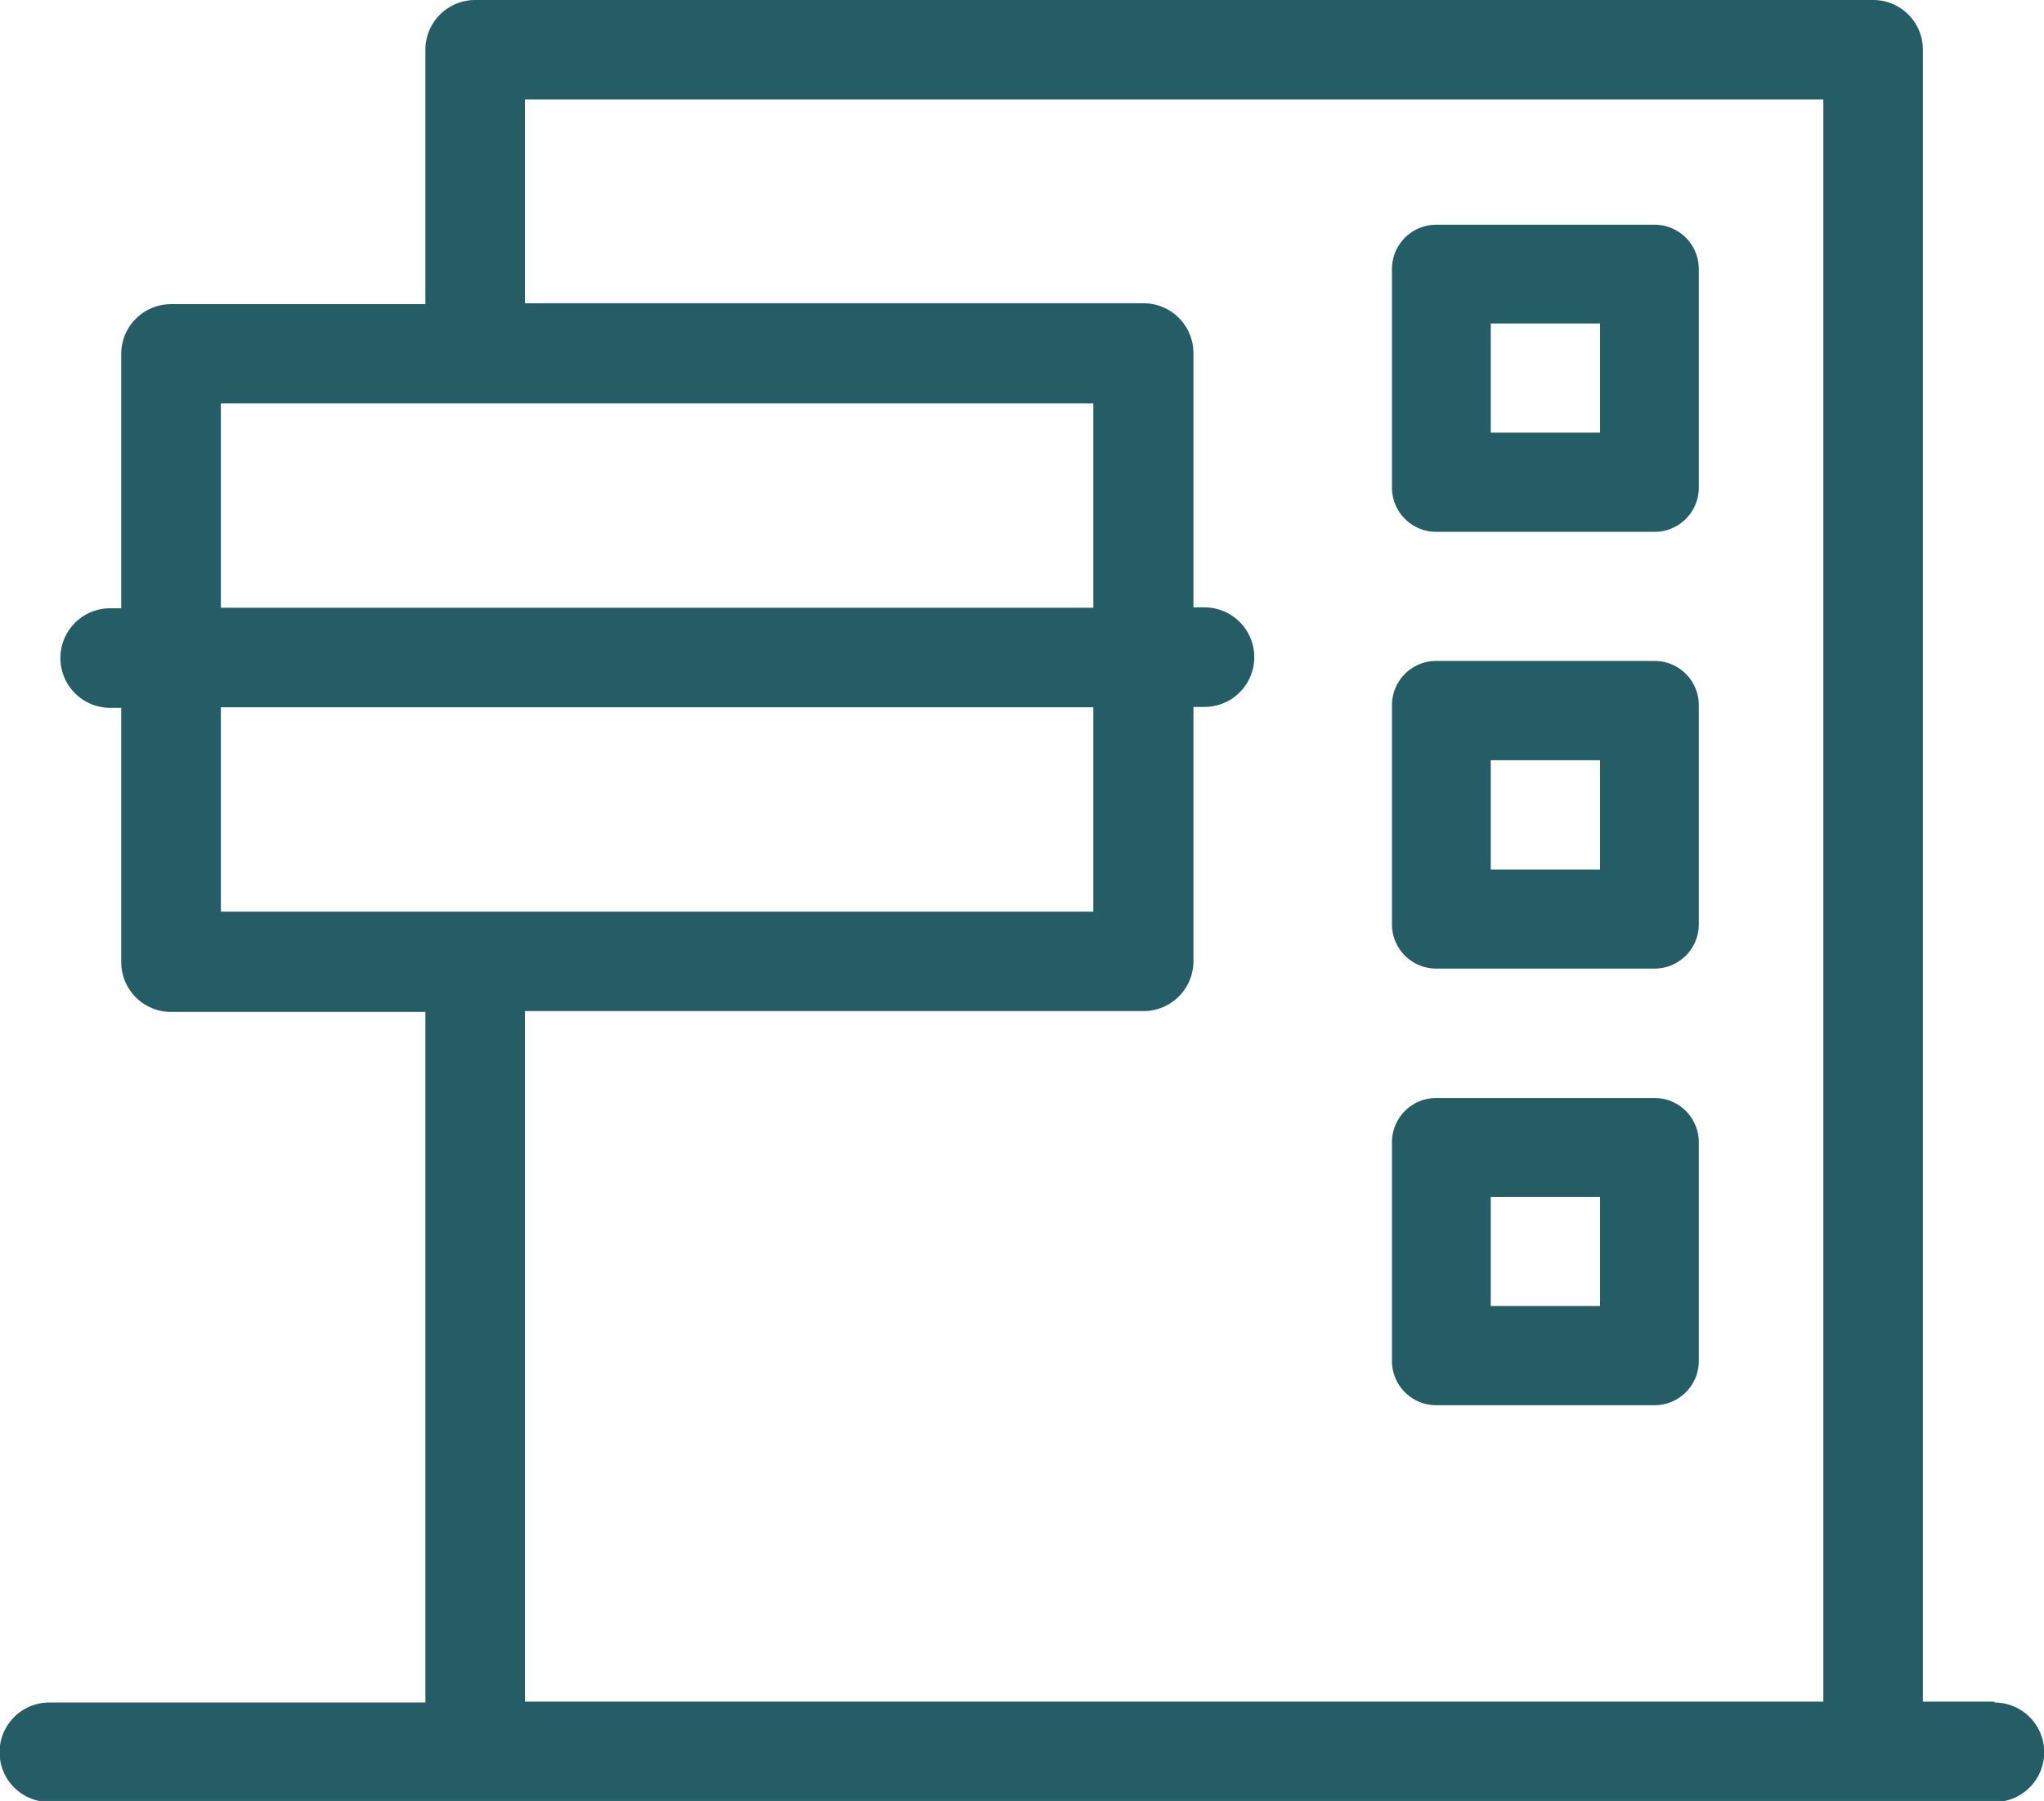
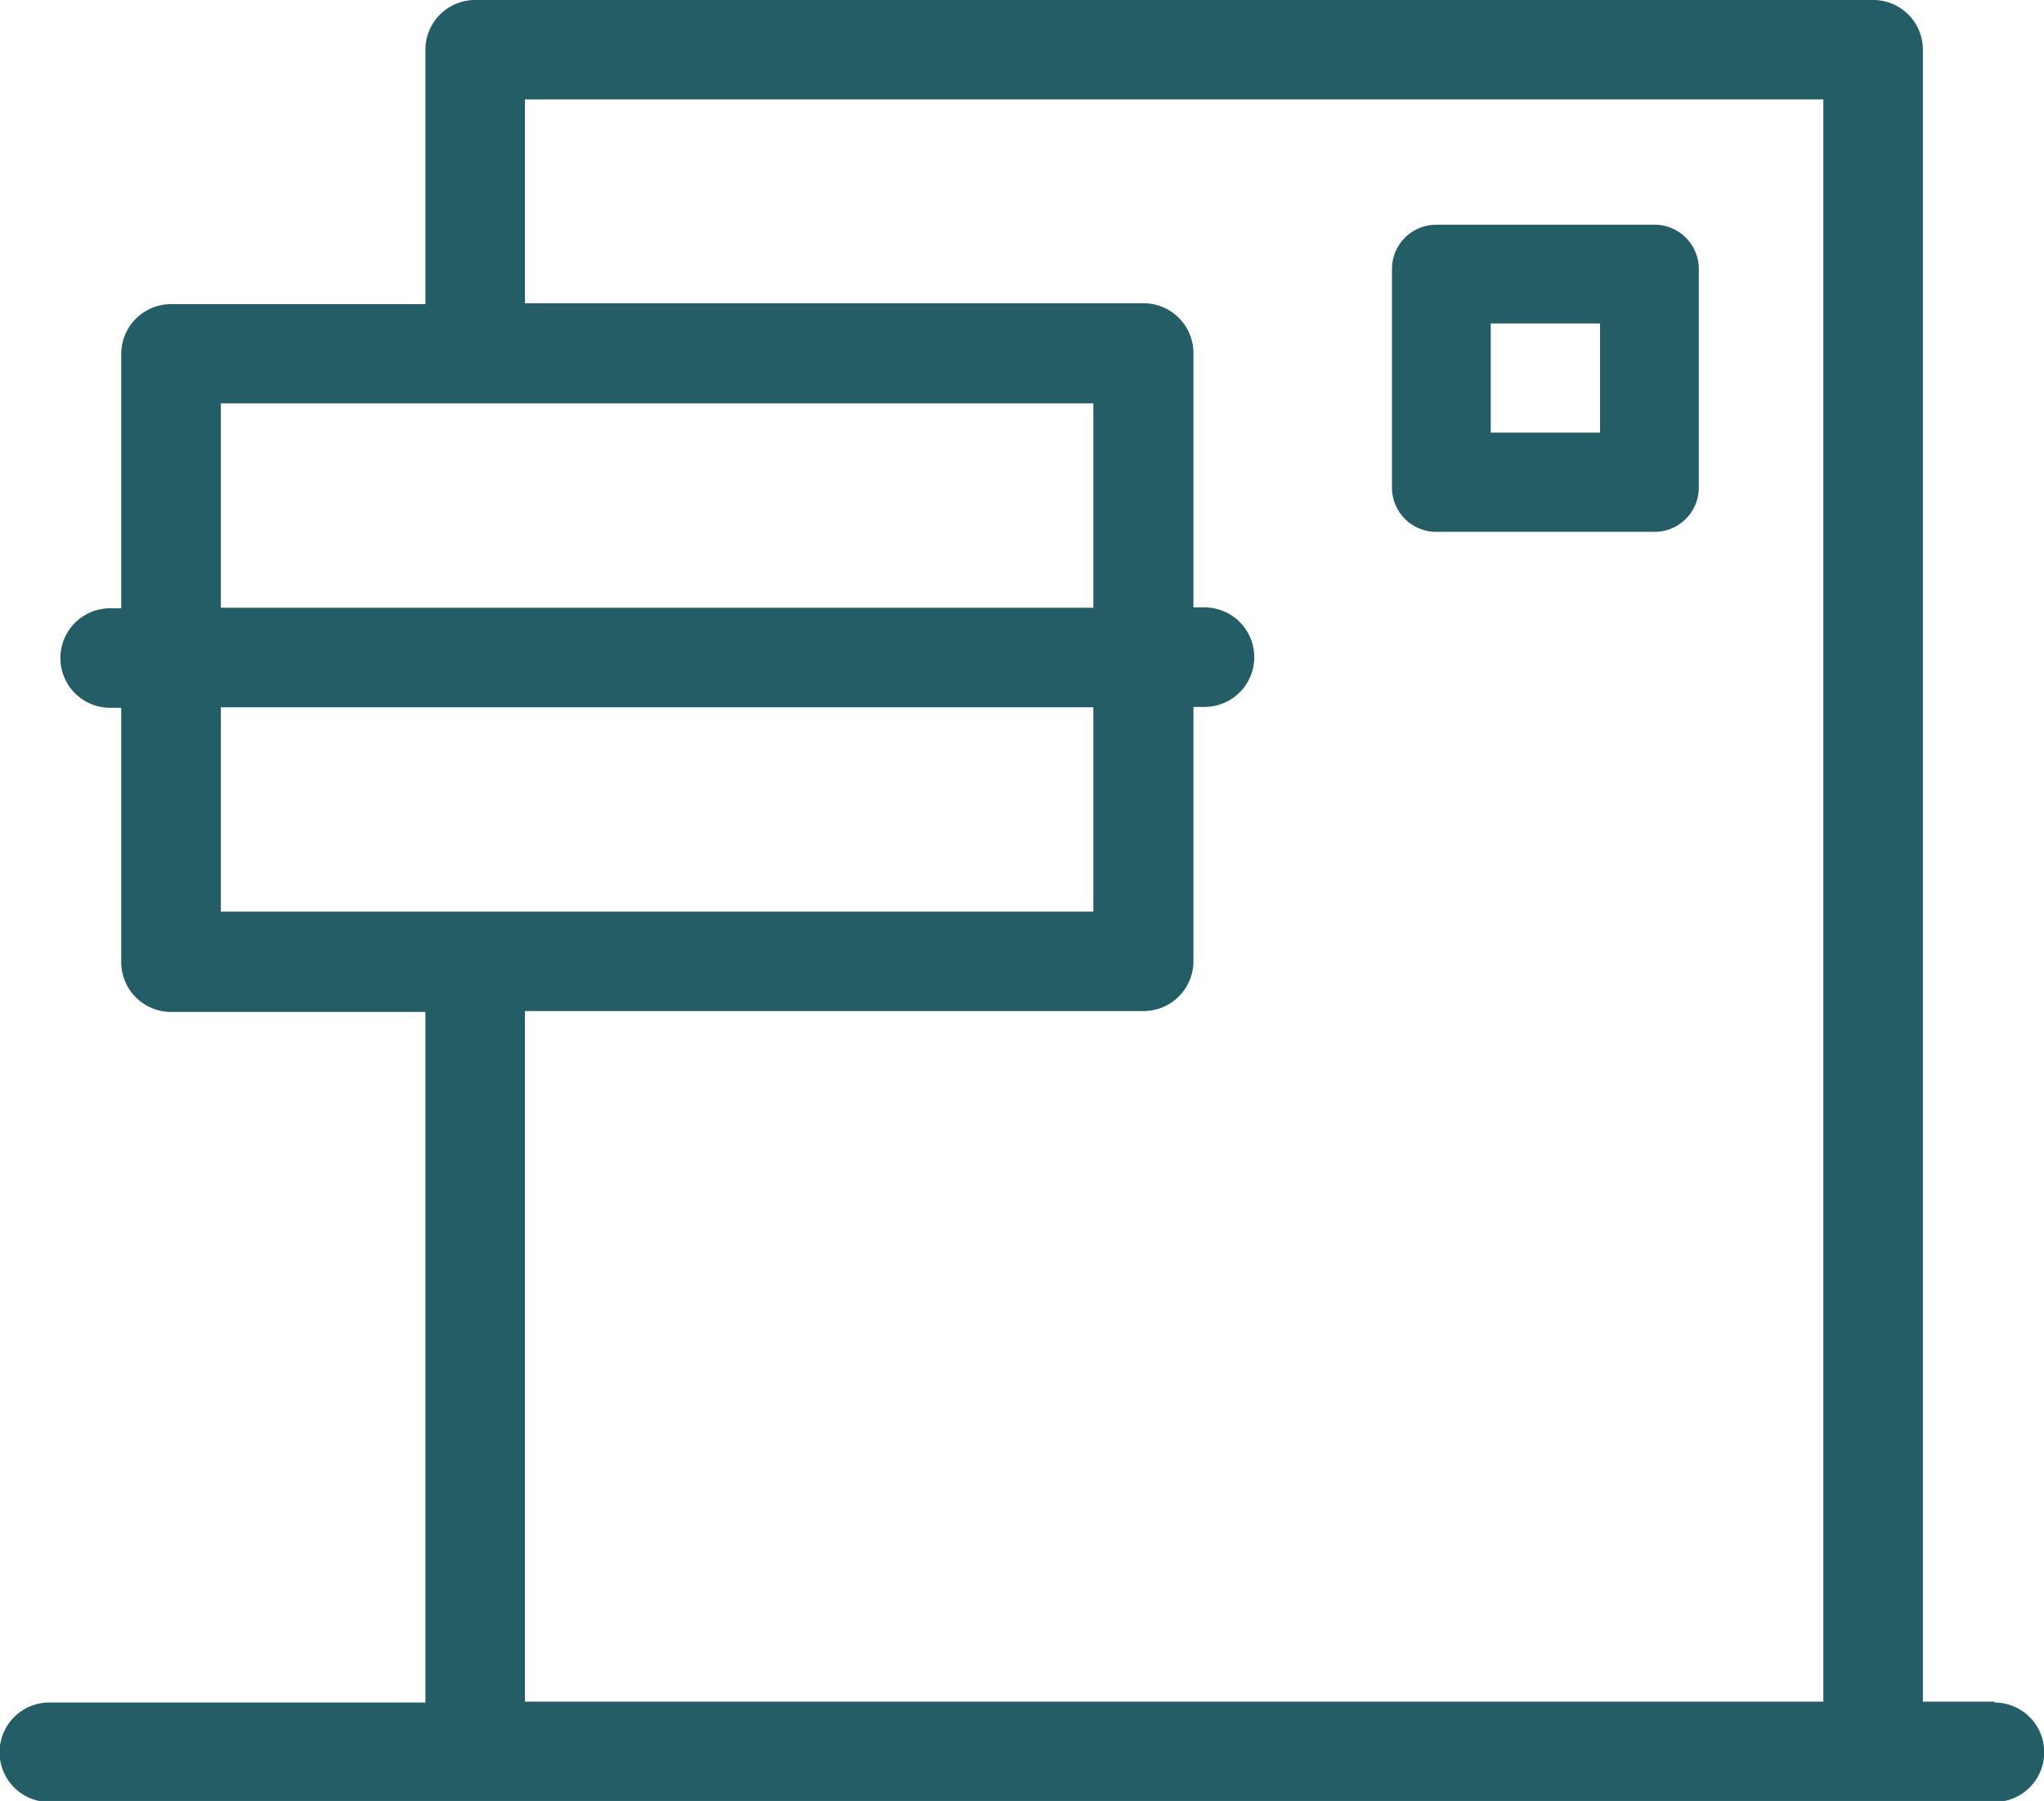
<svg xmlns="http://www.w3.org/2000/svg" width="18.48" height="16.284" viewBox="0 0 18.48 16.284">
  <g id="Gruppe_1768" data-name="Gruppe 1768" transform="translate(-332.001 -1547.239)">
    <path id="Pfad_1527" data-name="Pfad 1527" d="M20.047,19.522H19.4V4.586a.449.449,0,0,0-.449-.45H6.31a.45.45,0,0,0-.449.45v2.3h-2.3a.451.451,0,0,0-.45.45v2.3h-.1a.45.45,0,0,0,0,.9h.1v2.3a.451.451,0,0,0,.45.45h2.3v6.244h-3.4a.449.449,0,0,0,0,.9H20.047a.449.449,0,0,0,0-.9ZM4.012,7.783H11.9V9.631H4.012Zm0,2.748H11.9v1.848H4.012ZM18.5,19.522H6.761V13.278h5.594a.451.451,0,0,0,.45-.45v-2.3h.1a.45.45,0,0,0,0-.9h-.1v-2.3a.451.451,0,0,0-.45-.45H6.761V5.035H18.5Z" transform="translate(329.986 1543.103)" fill="#245d66" />
-     <path id="Pfad_1528" data-name="Pfad 1528" d="M16.239,17.819h1.974a.4.4,0,0,0,.4-.4V15.441a.4.4,0,0,0-.4-.4H16.239a.4.4,0,0,0-.4.4v1.975A.4.4,0,0,0,16.239,17.819Zm.493-1.884h.988v.987h-.988Z" transform="translate(328.747 1542.126)" fill="#245d66" />
-     <path id="Pfad_1529" data-name="Pfad 1529" d="M16.239,13.482h1.974a.4.4,0,0,0,.4-.4V11.1a.4.4,0,0,0-.4-.4H16.239a.4.4,0,0,0-.4.4v1.975A.4.4,0,0,0,16.239,13.482Zm.493-1.884h.988v.988h-.988Z" transform="translate(328.747 1542.515)" fill="#245d66" />
    <path id="Pfad_1530" data-name="Pfad 1530" d="M16.239,9.145h1.974a.4.4,0,0,0,.4-.4V6.768a.4.4,0,0,0-.4-.4H16.239a.4.4,0,0,0-.4.4V8.742A.4.4,0,0,0,16.239,9.145Zm.493-1.884h.988v.987h-.988Z" transform="translate(328.747 1542.903)" fill="#245d66" />
  </g>
</svg>